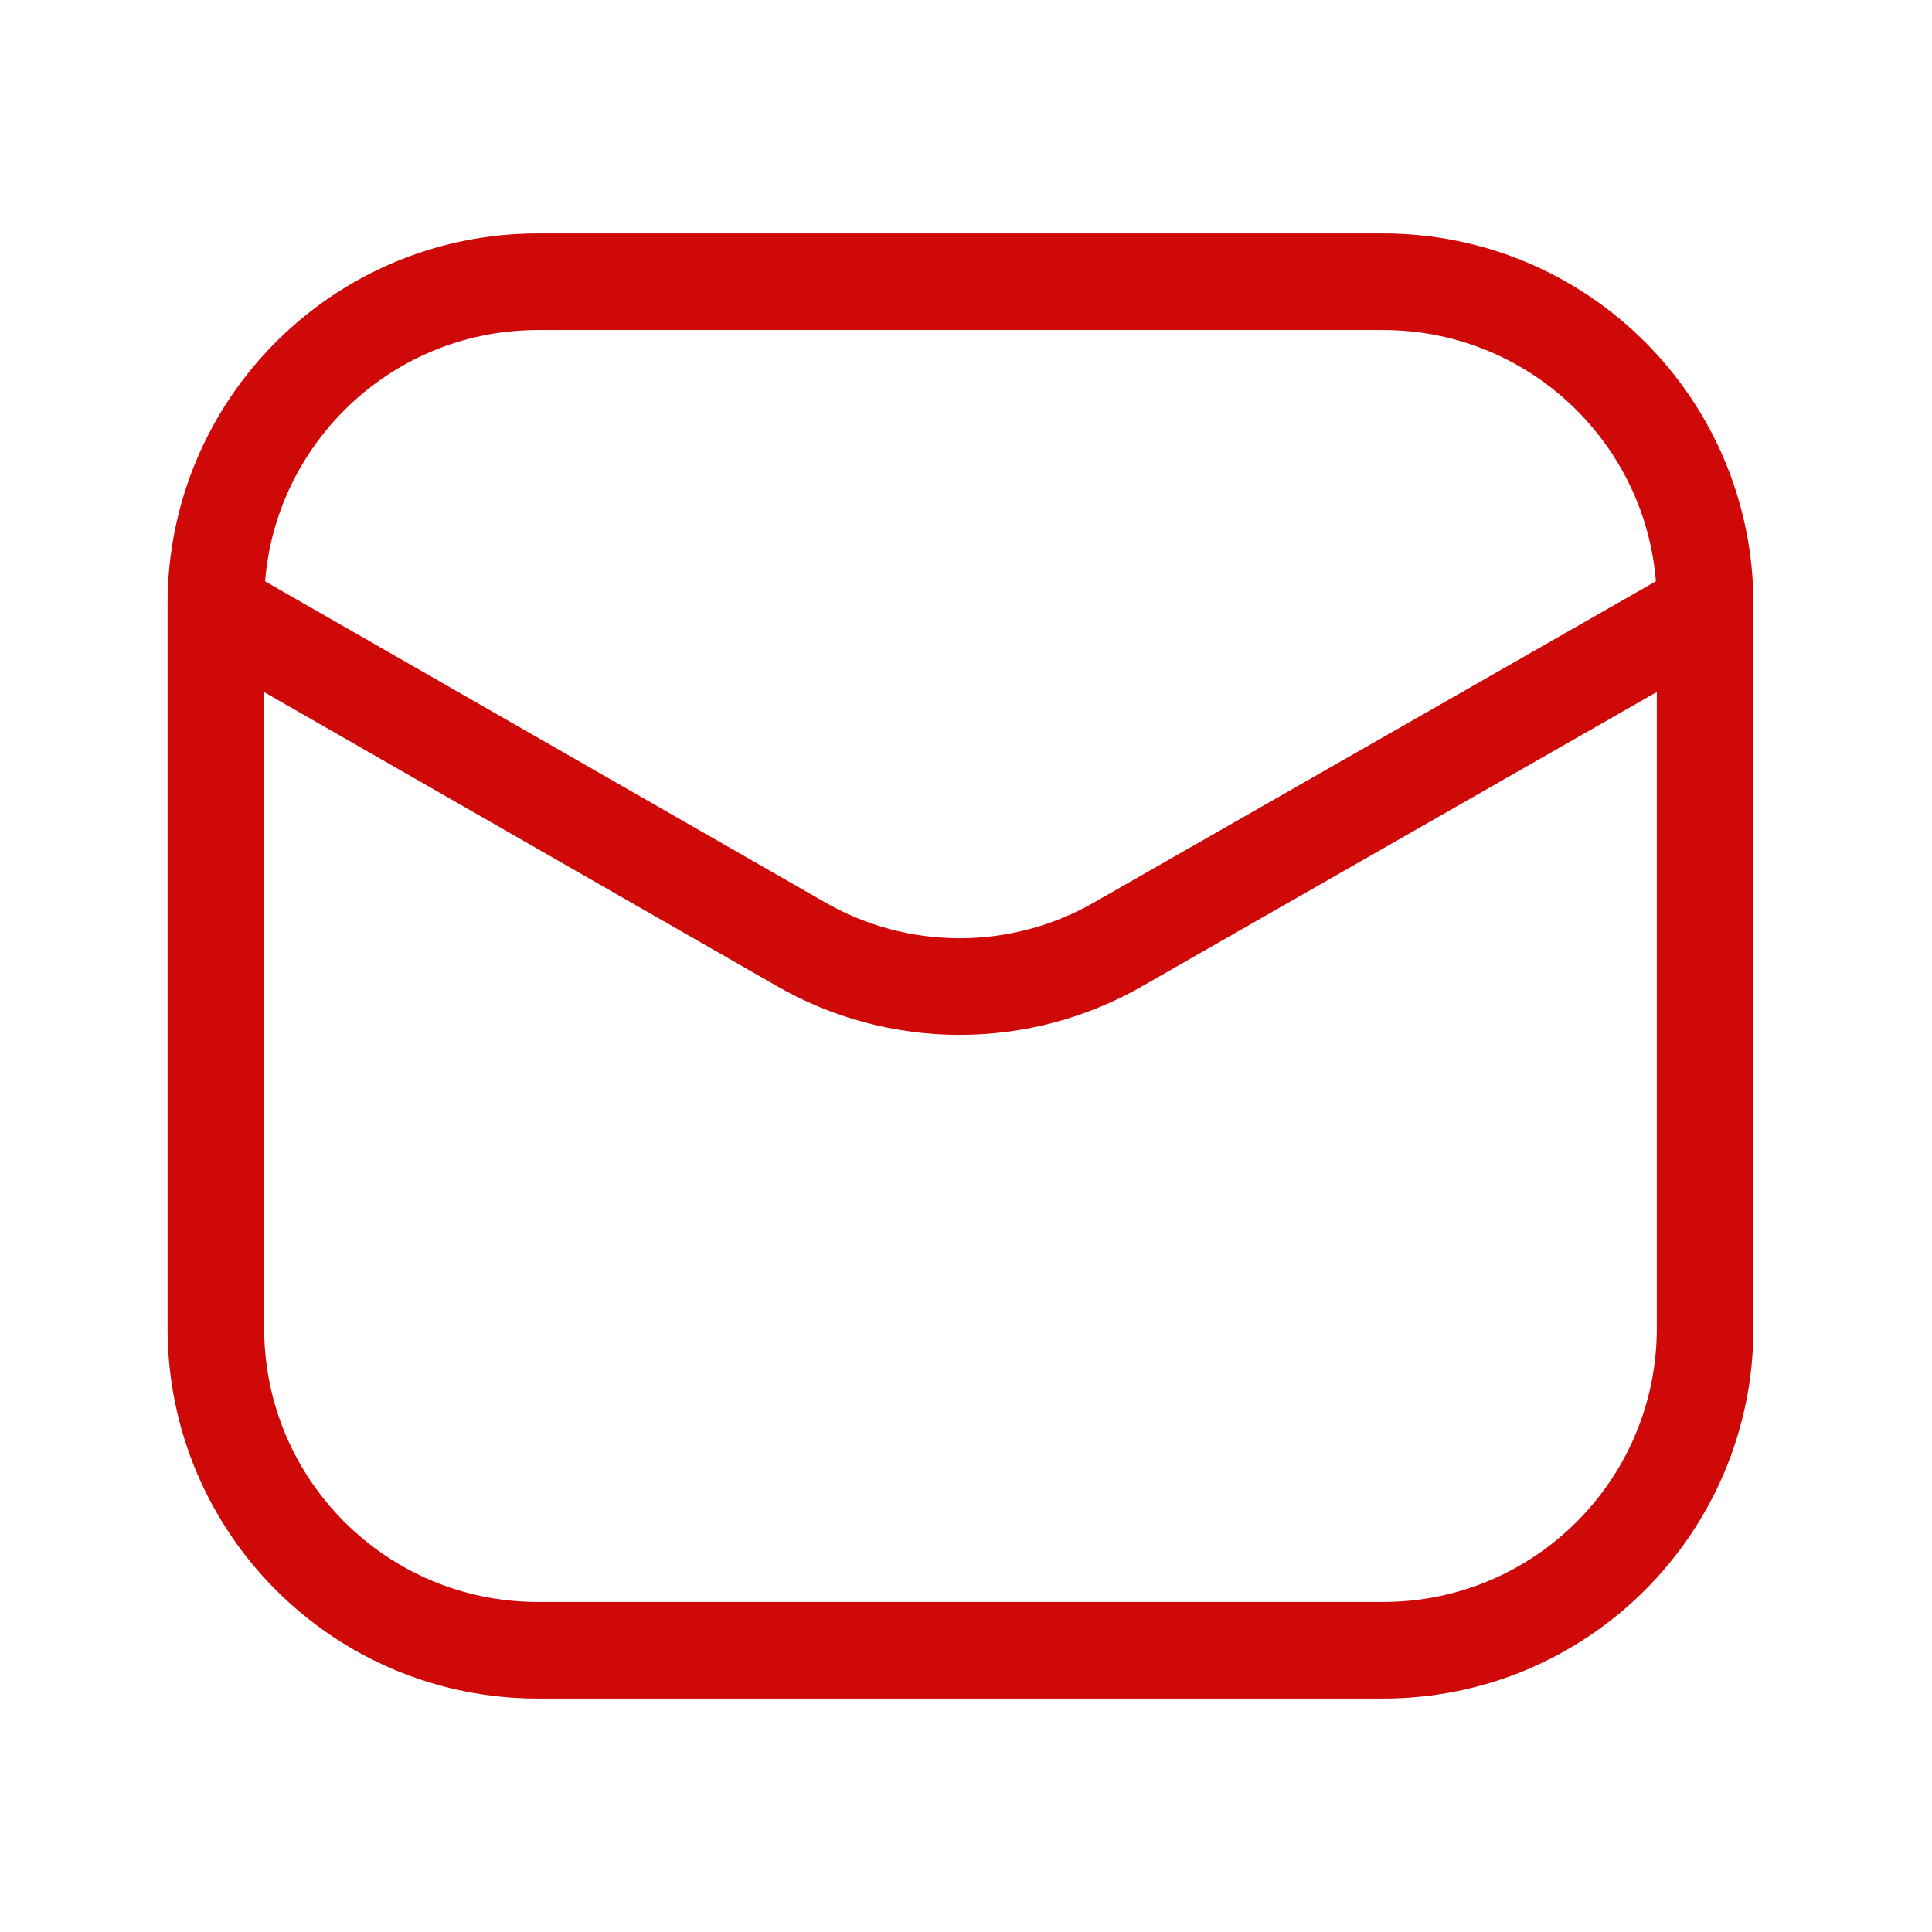
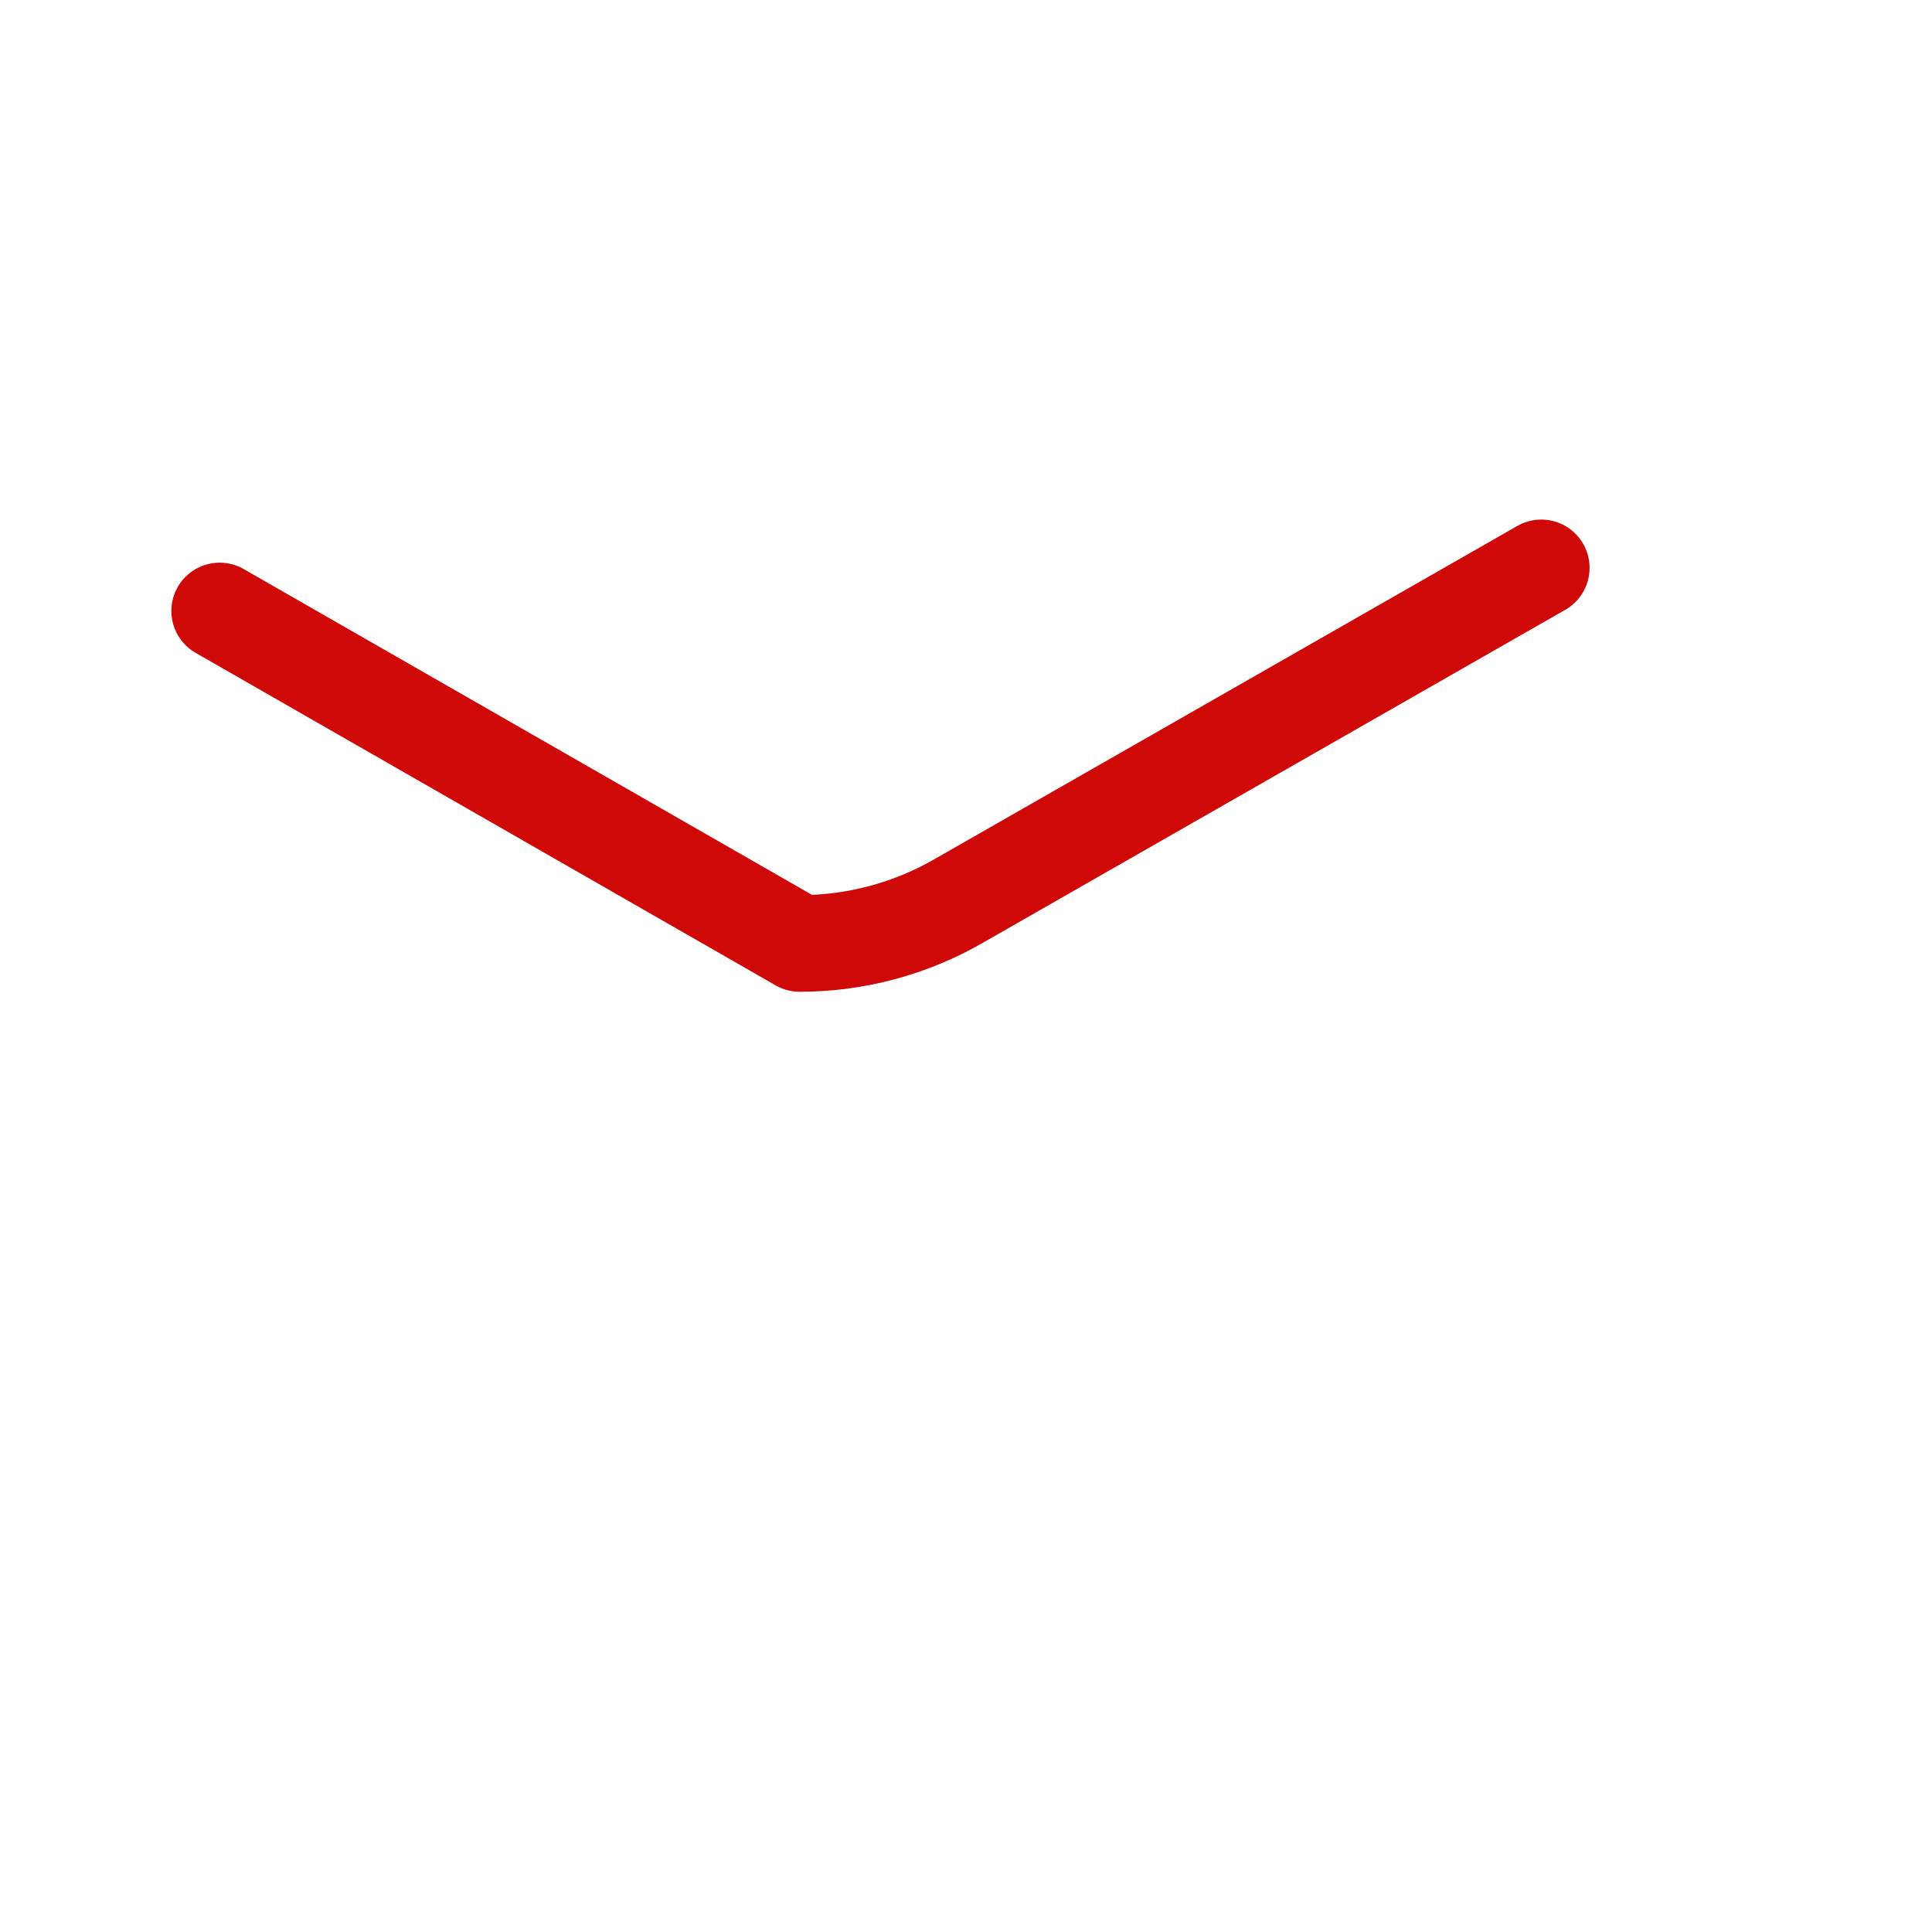
<svg xmlns="http://www.w3.org/2000/svg" version="1.1" id="Layer_1" x="0px" y="0px" width="30px" height="30px" viewBox="0 0 30 30" enable-background="new 0 0 30 30" xml:space="preserve">
-   <path fill="none" stroke="#CF0808" stroke-width="1.5" d="M21.477,4.375H8.352c-2.762,0-5,2.239-5,5v11.25c0,2.762,2.238,5,5,5  h13.125c2.762,0,5-2.238,5-5V9.375C26.477,6.614,24.238,4.375,21.477,4.375z" />
-   <path fill="none" stroke="#CF0808" stroke-width="1.5" stroke-linecap="round" stroke-linejoin="round" d="M3.411,9.487l9.006,5.163  c0.755,0.439,1.612,0.669,2.484,0.669c0.873,0,1.729-0.23,2.485-0.669l9.031-5.163" />
+   <path fill="none" stroke="#CF0808" stroke-width="1.5" stroke-linecap="round" stroke-linejoin="round" d="M3.411,9.487l9.006,5.163  c0.873,0,1.729-0.23,2.485-0.669l9.031-5.163" />
</svg>